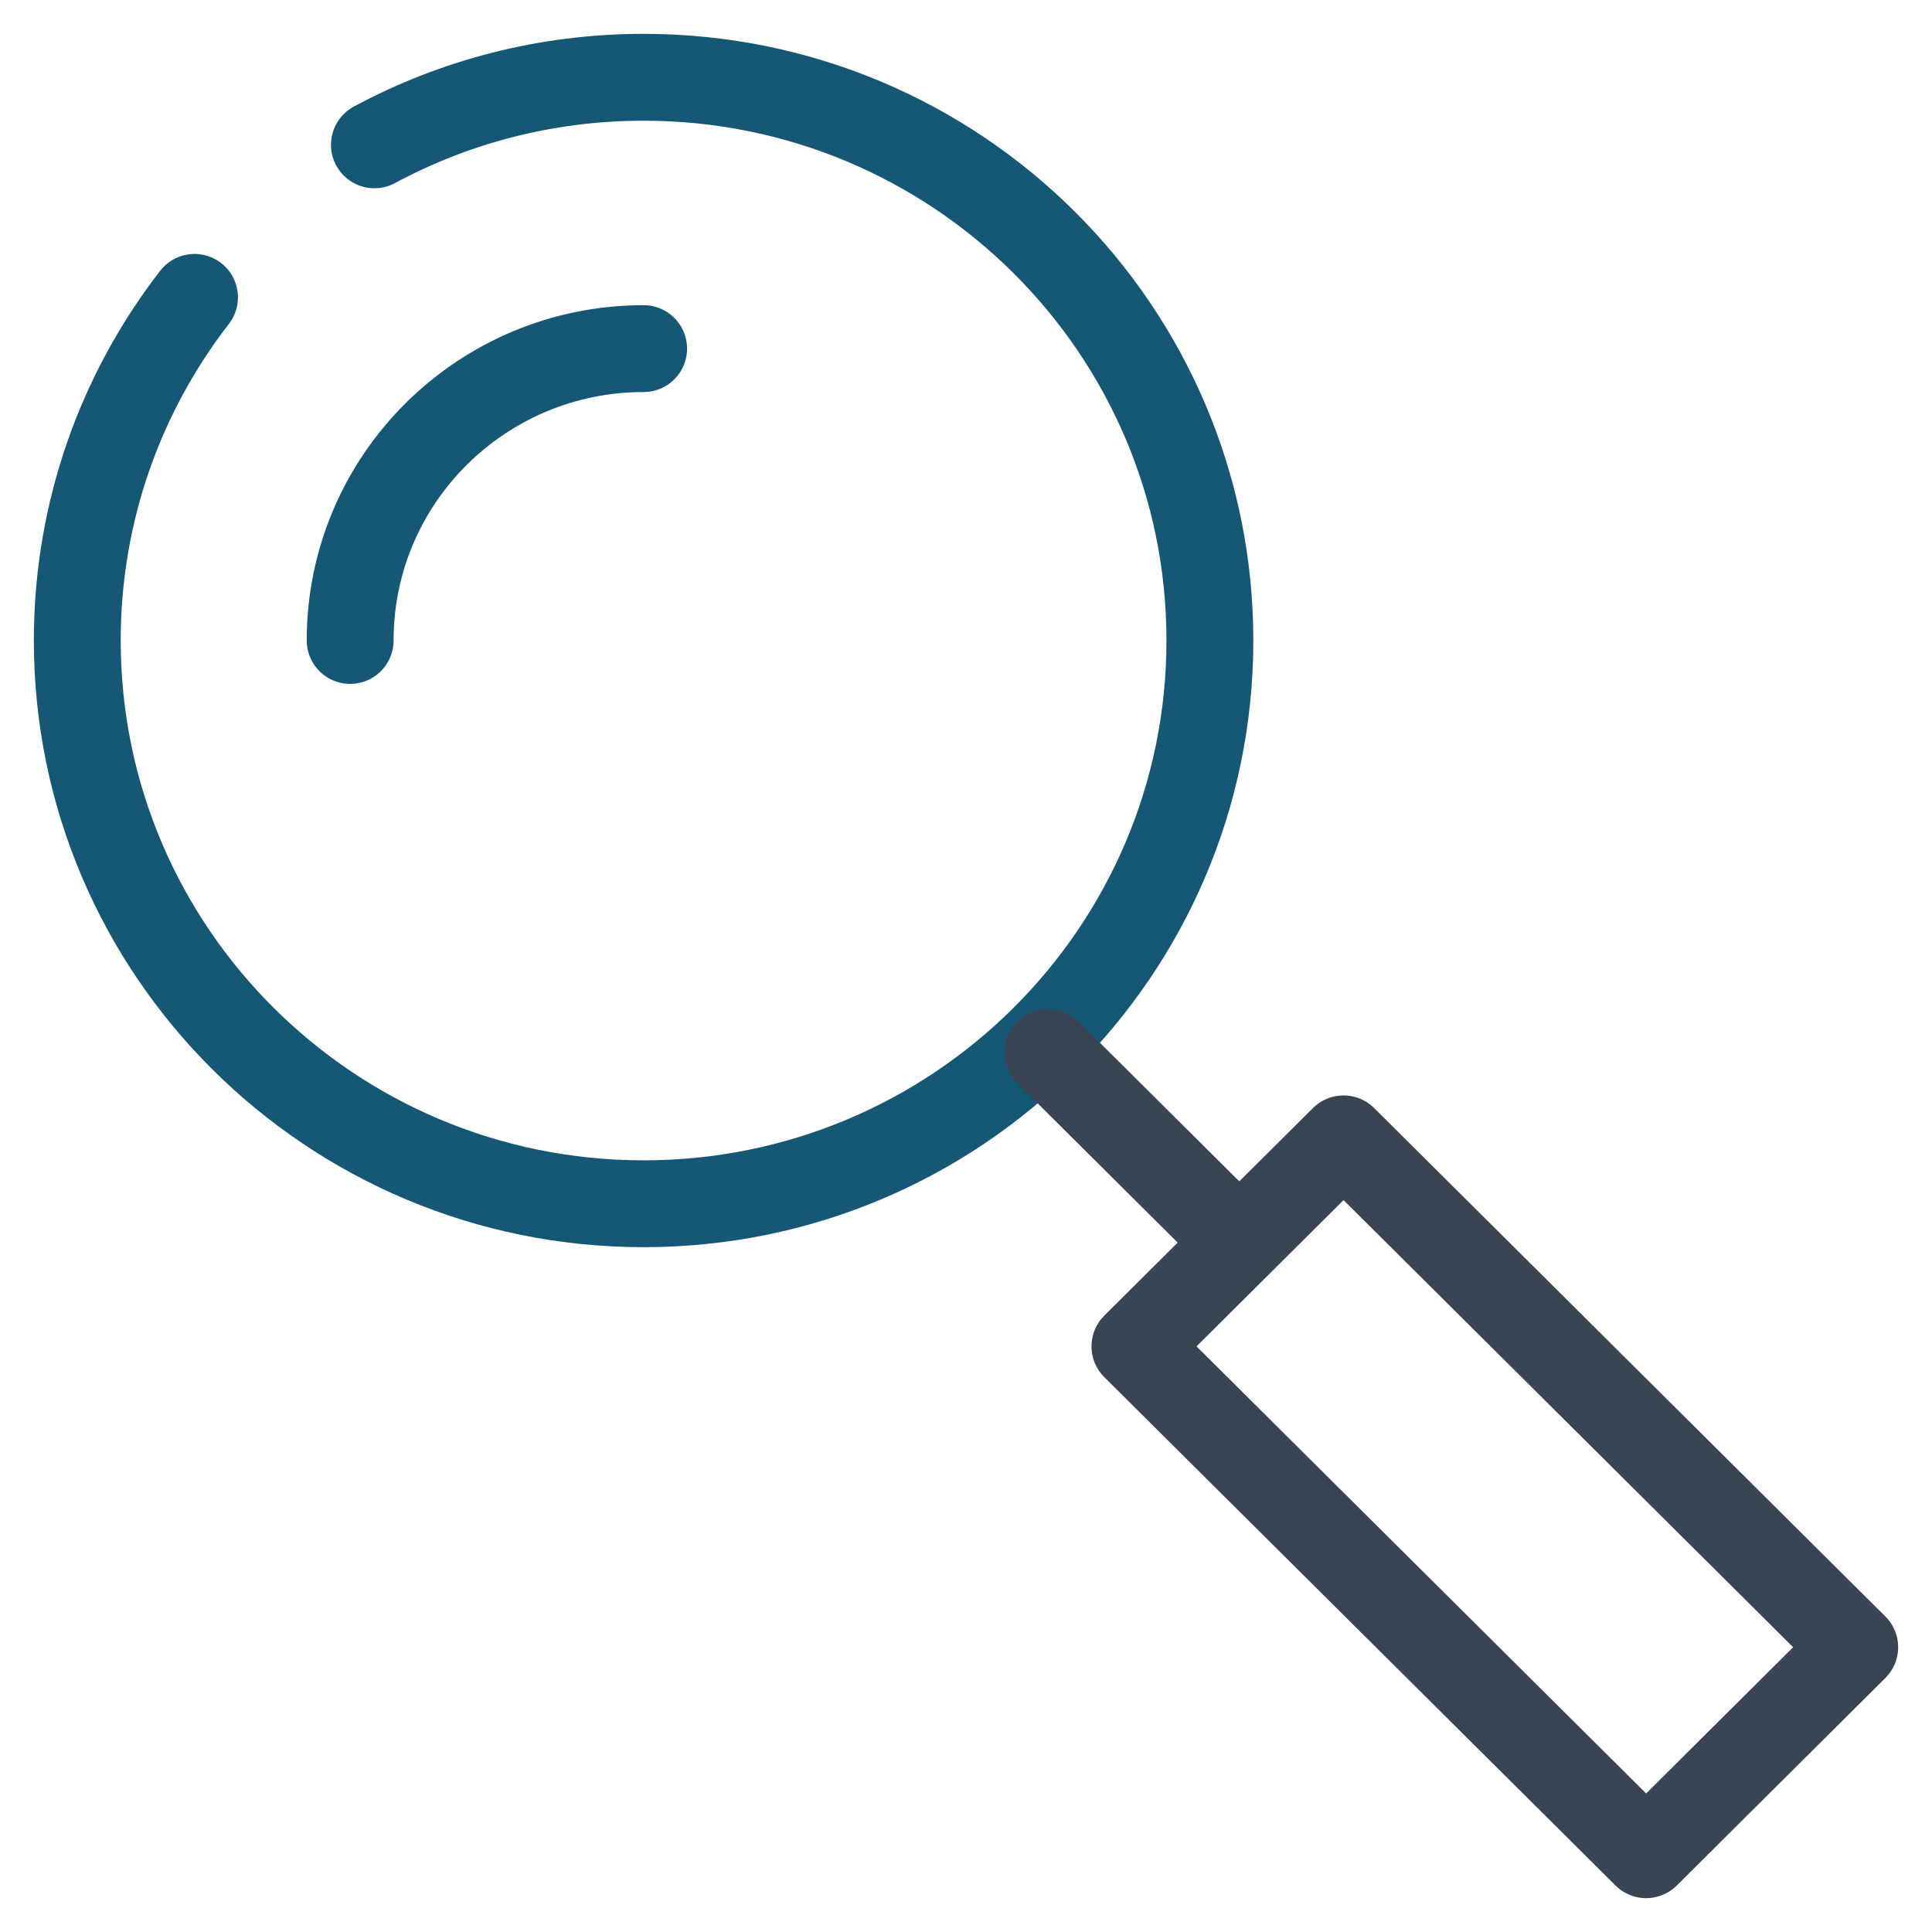
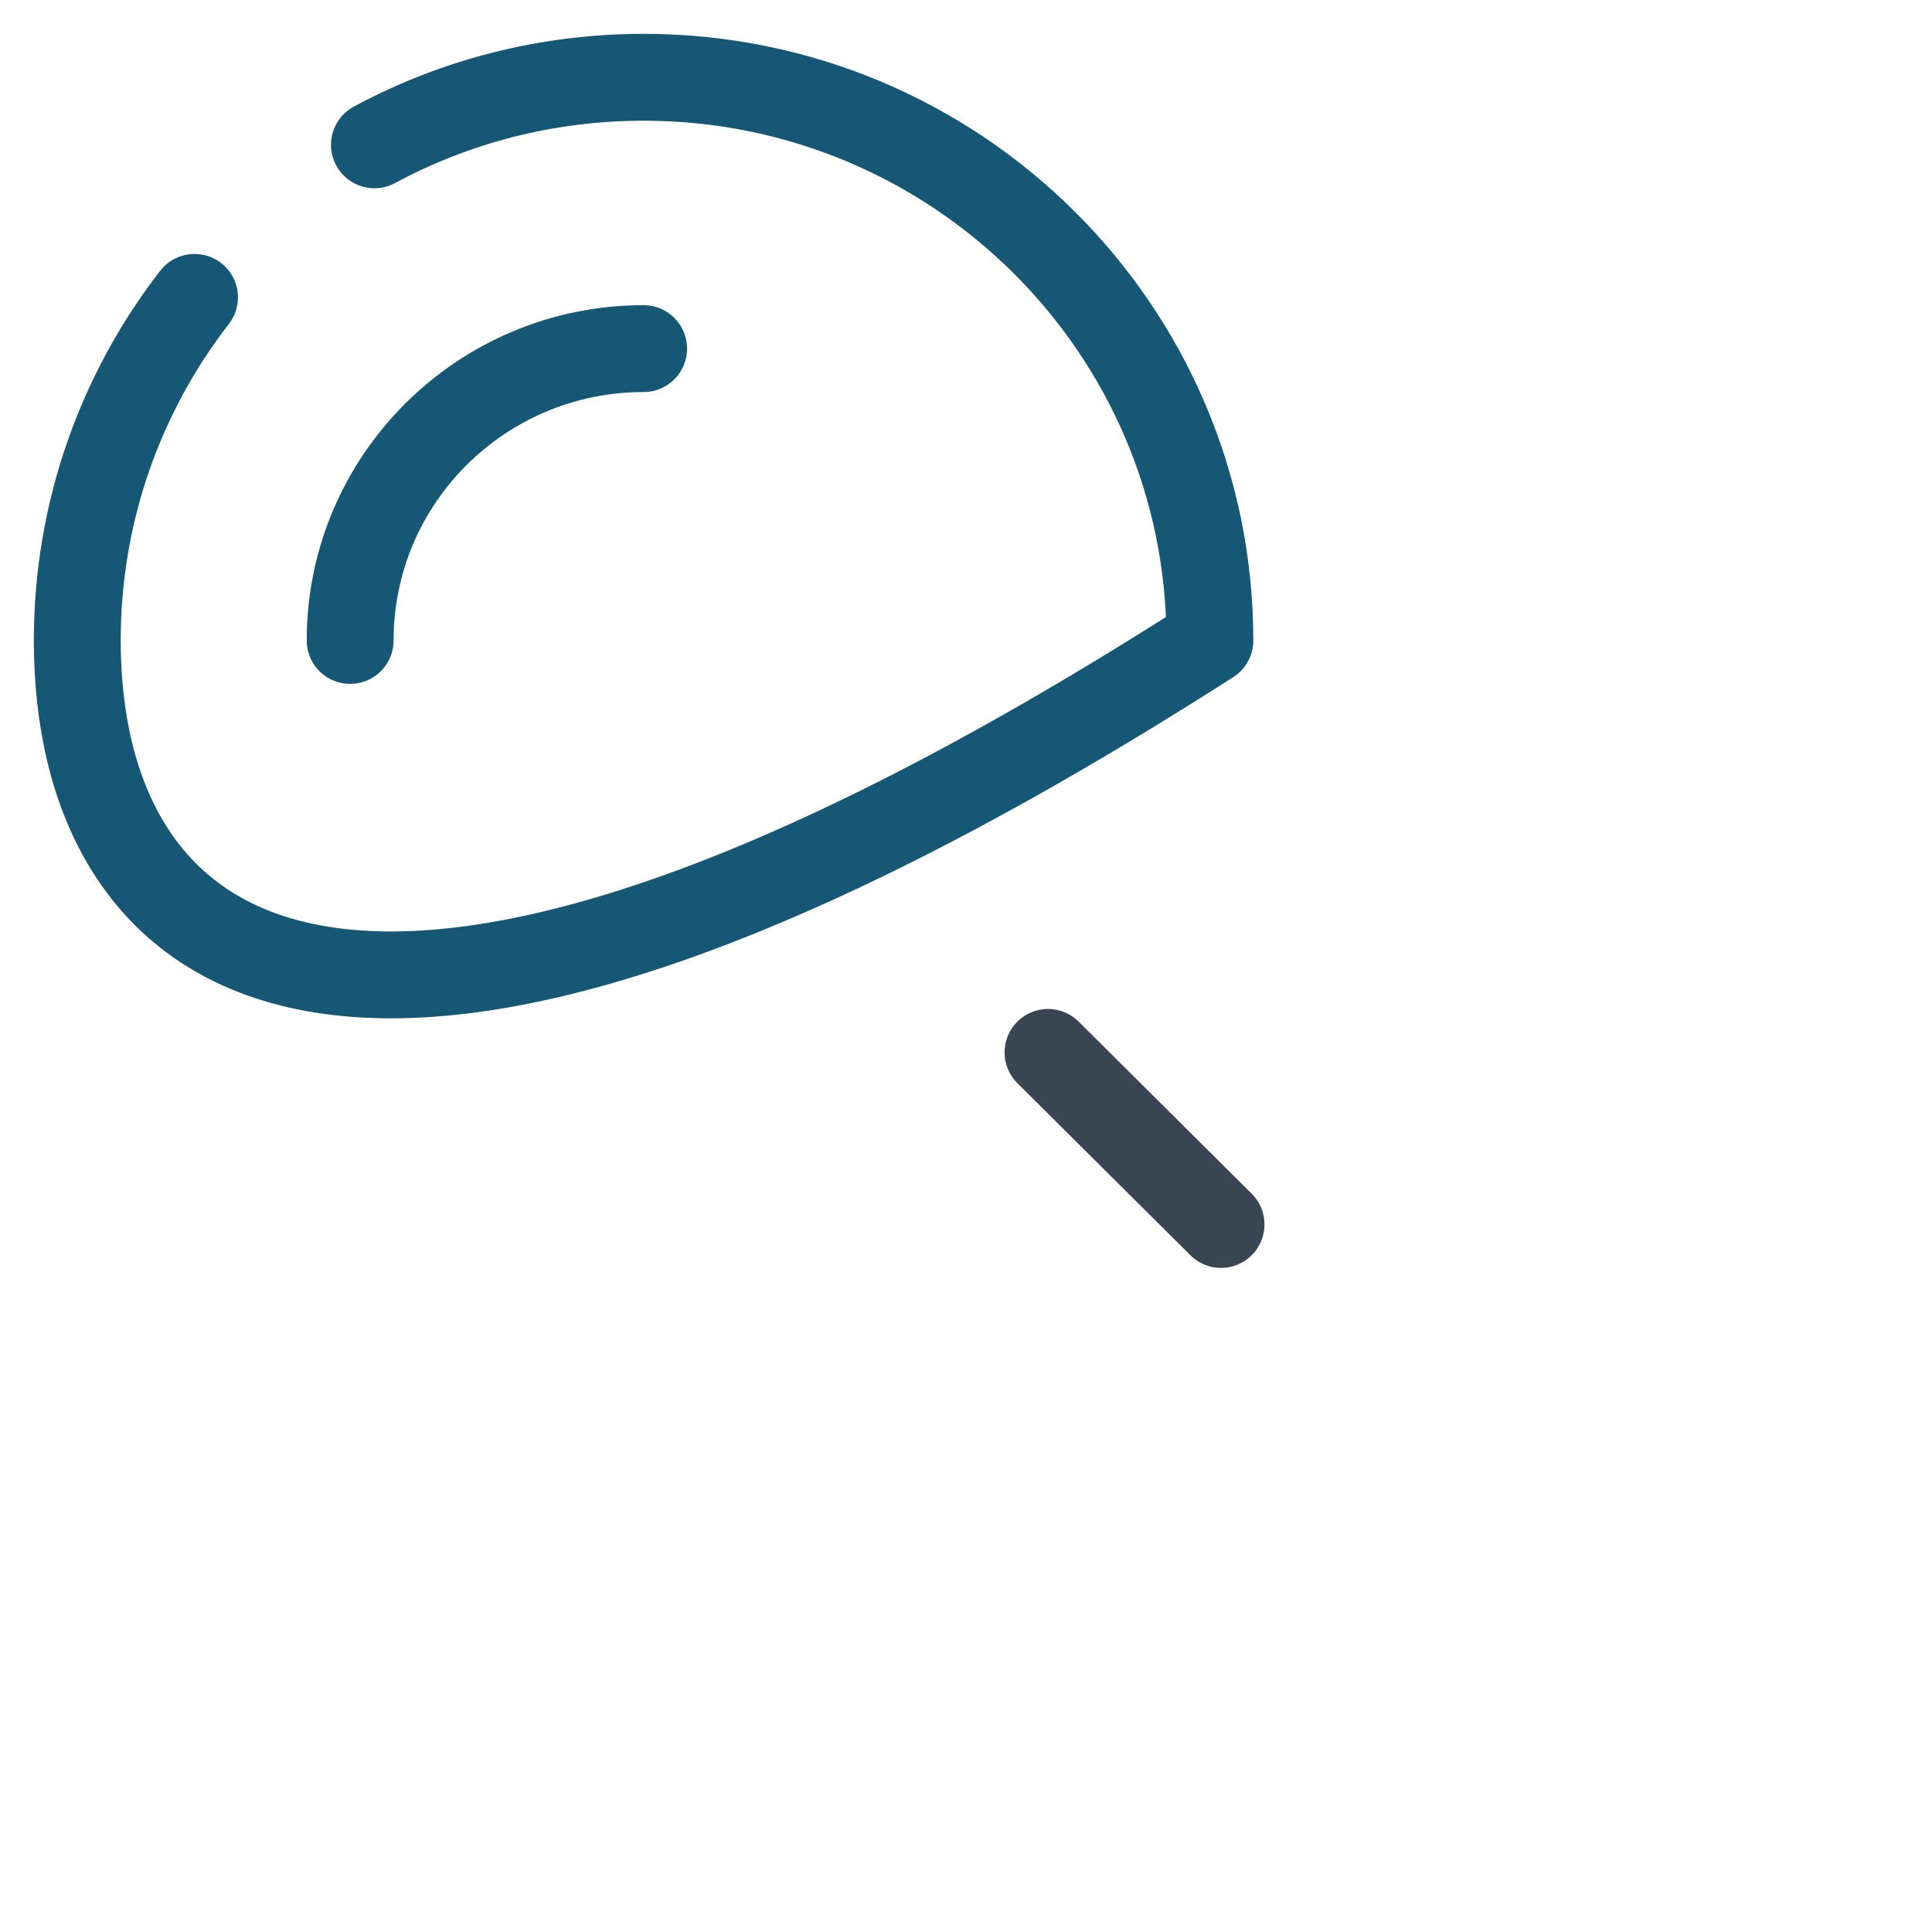
<svg xmlns="http://www.w3.org/2000/svg" width="50px" height="50px" viewBox="0 0 50 50" version="1.1">
  <title>PICTO_Loupe</title>
  <g id="DESKTOP" stroke="none" stroke-width="1" fill="none" fill-rule="evenodd" stroke-linecap="round" stroke-linejoin="round">
    <g id="WF_Entreprise_Vente-de-Produit-affinitaires-Copy" transform="translate(-256, -865)" stroke-width="2.248">
      <g id="VOS-OBJECTIFS" transform="translate(48, 604)">
        <g id="Obtenir" transform="translate(210, 258)">
          <g id="PICTO_Loupe" transform="translate(0, 5)">
-             <path d="M7.69,1.748 C9.762,0.633 12.136,0 14.656,0 C22.75,0 29.312,6.527 29.312,14.576 C29.312,22.624 22.75,29.153 14.656,29.153 C6.562,29.153 0,22.624 0,14.576 C0,11.234 1.132,8.152 3.034,5.696" id="Stroke-1" stroke="#175776" />
+             <path d="M7.69,1.748 C9.762,0.633 12.136,0 14.656,0 C22.75,0 29.312,6.527 29.312,14.576 C6.562,29.153 0,22.624 0,14.576 C0,11.234 1.132,8.152 3.034,5.696" id="Stroke-1" stroke="#175776" />
            <path d="M7.062,14.575 C7.062,10.404 10.463,7.022 14.657,7.022" id="Stroke-3" stroke="#175776" />
            <line x1="25.123" y1="25.236" x2="29.6" y2="29.689" id="Stroke-5" stroke="#394553" />
-             <polygon id="Stroke-7" stroke="#394553" points="40.602 46 27.372 32.844 32.771 27.474 46 40.63" />
          </g>
        </g>
      </g>
    </g>
  </g>
</svg>